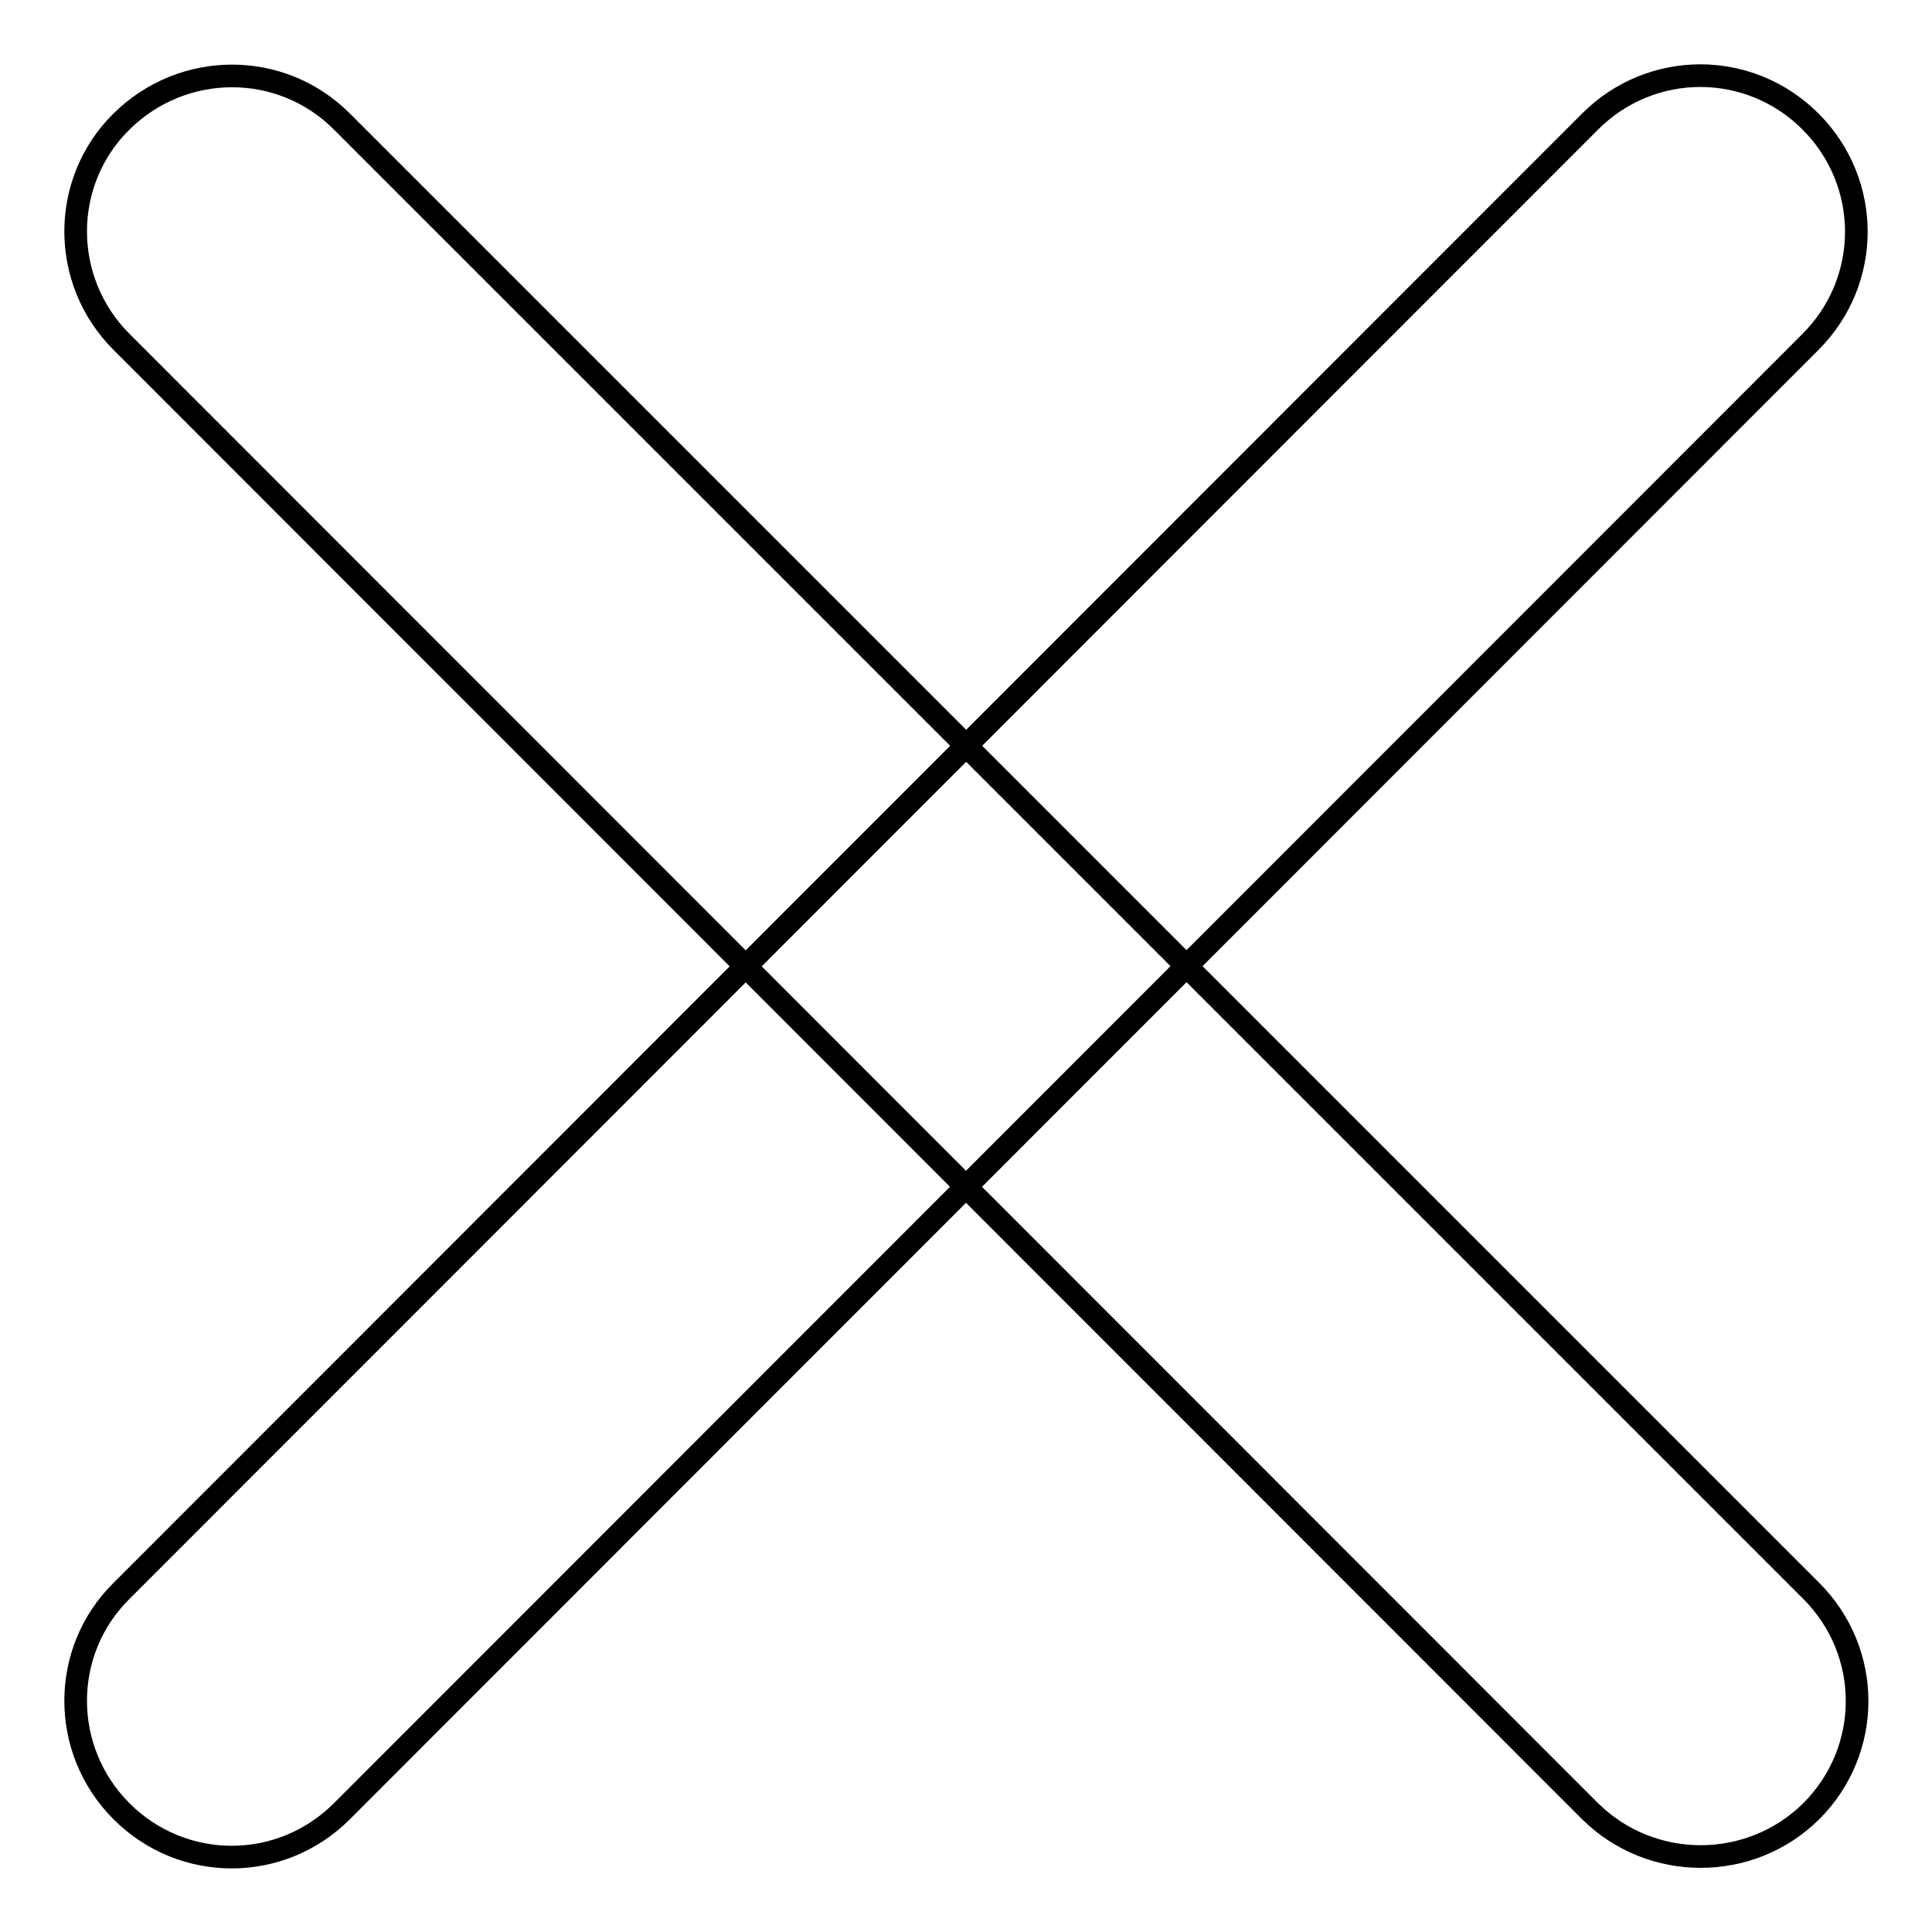
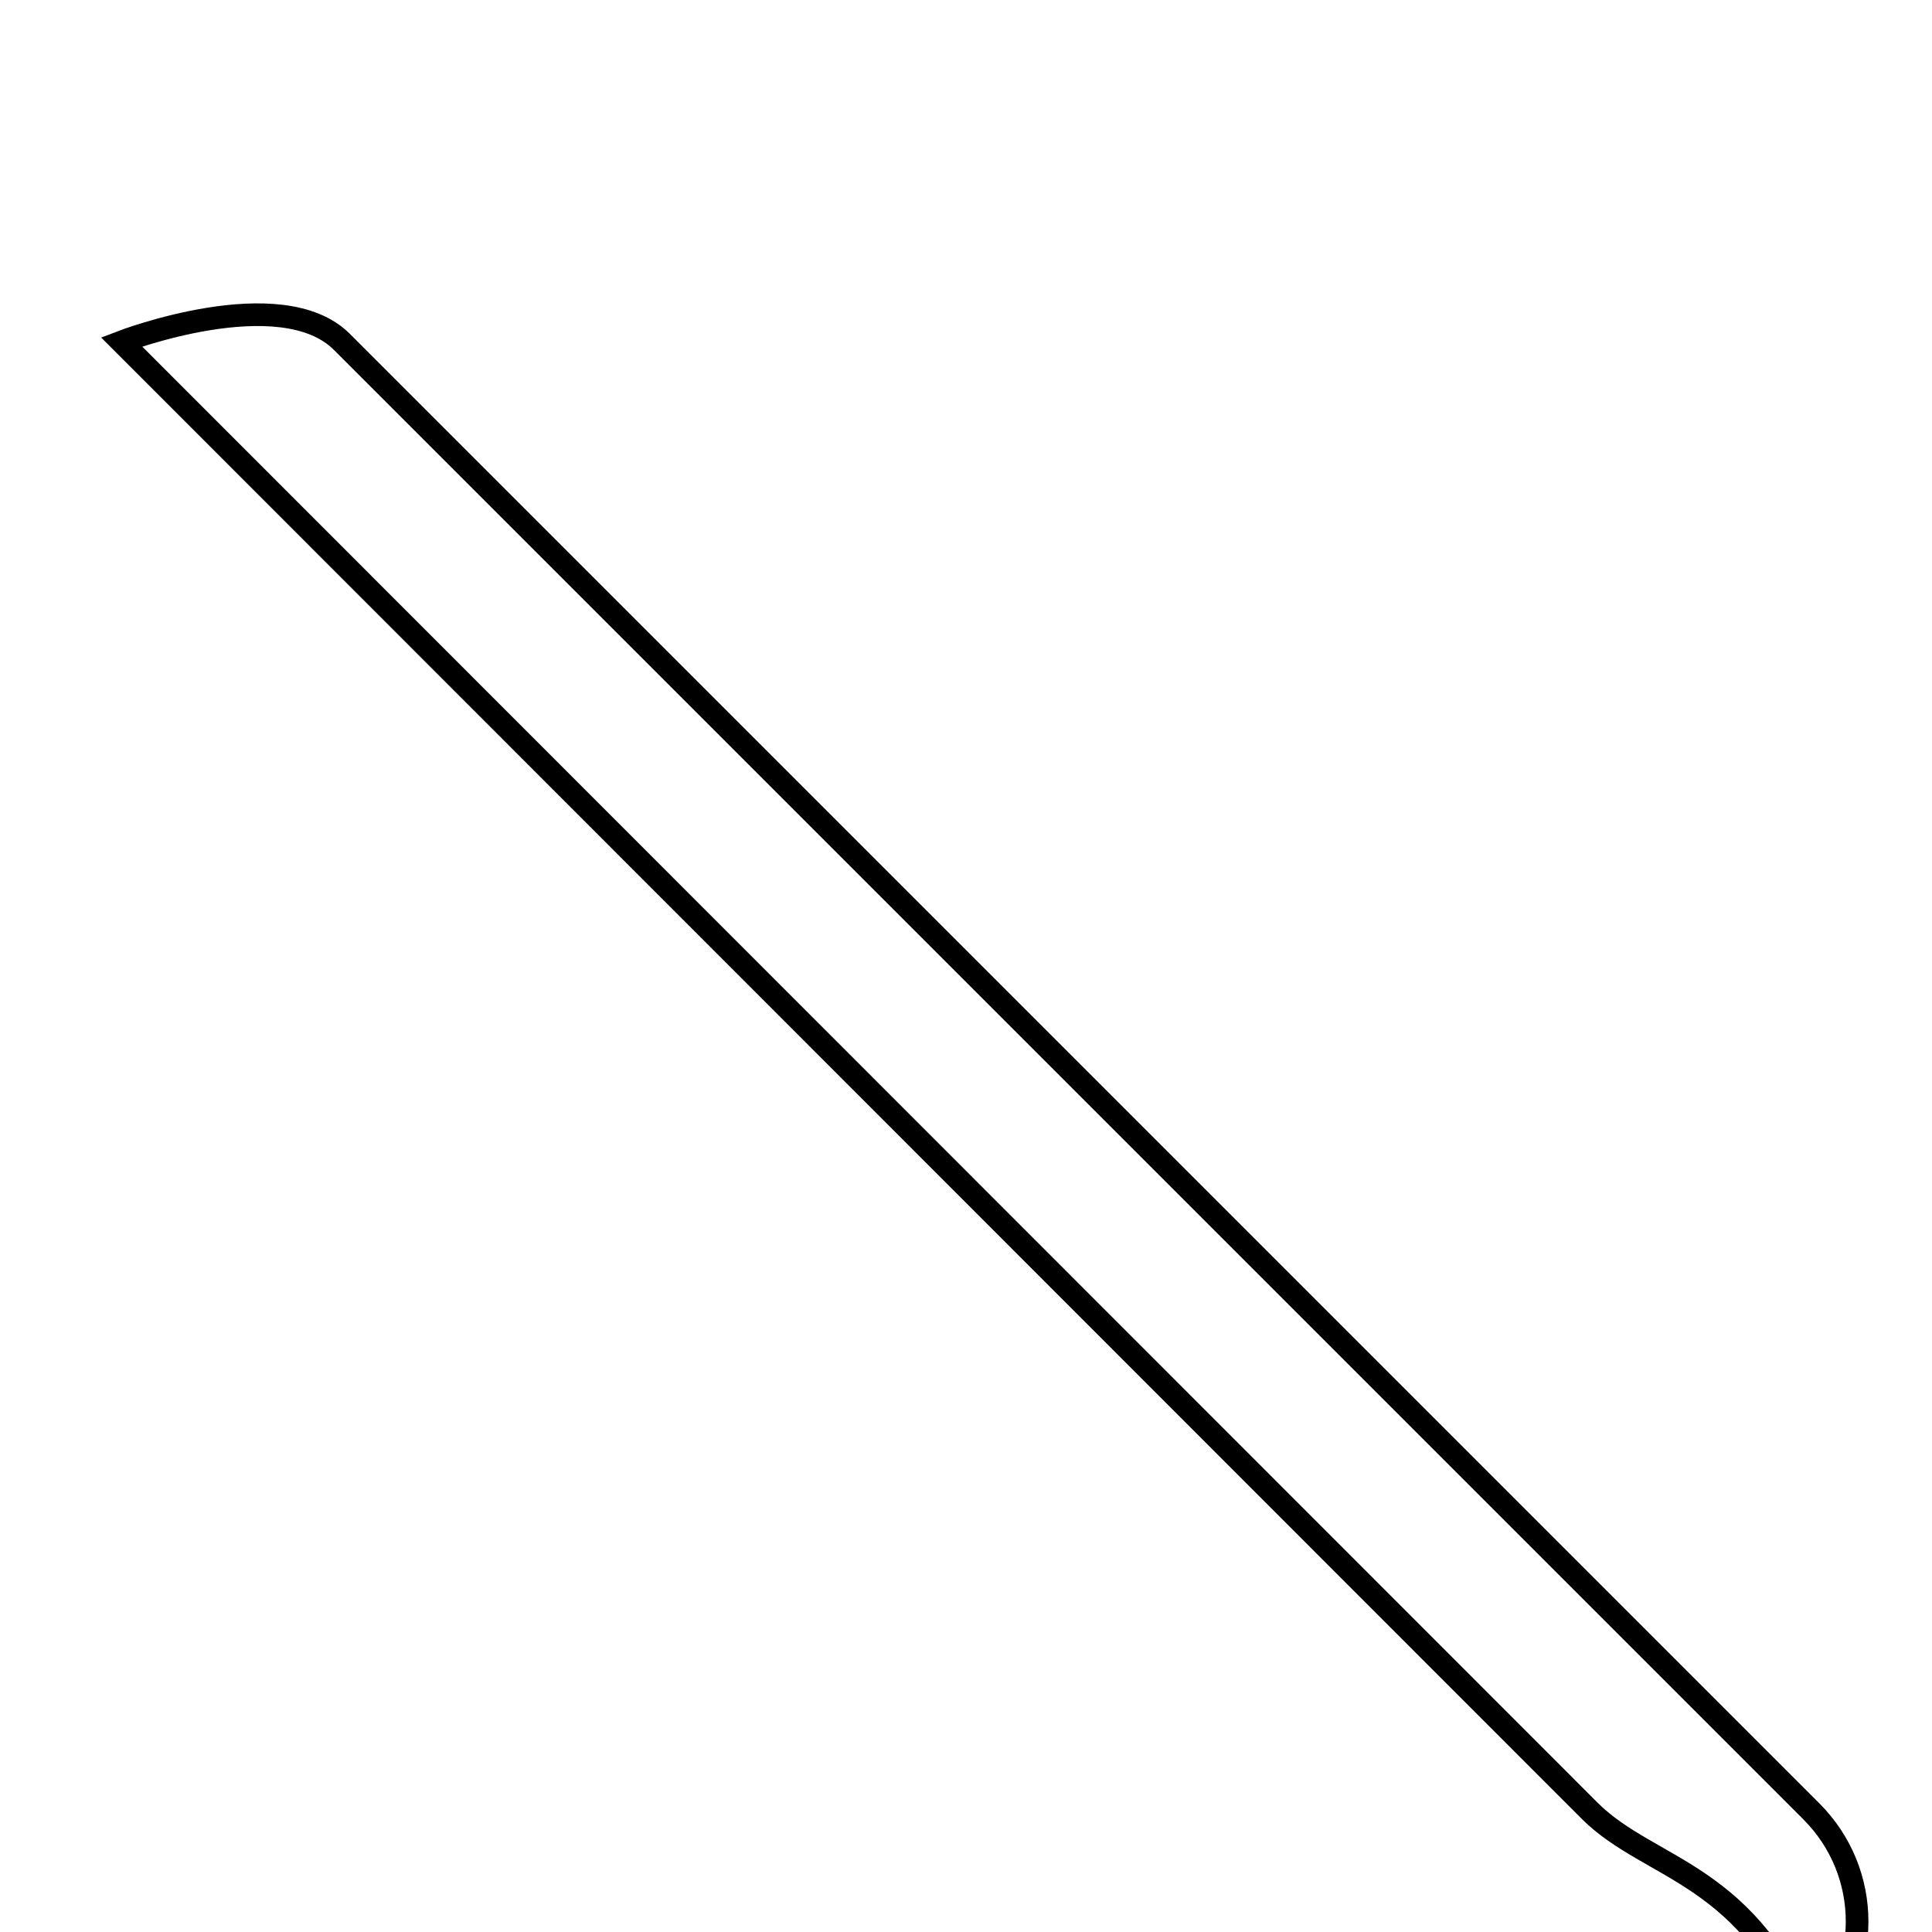
<svg xmlns="http://www.w3.org/2000/svg" version="1.1" x="0px" y="0px" viewBox="0 0 256 256" enable-background="new 0 0 256 256" xml:space="preserve">
  <g>
    <g>
-       <path stroke-width="3" fill-opacity="0" stroke="#000000" d="M16.1,210.8L210.7,16.1c8.1-8.1,21.1-8.1,29.2,0c8.1,8.1,8.1,21.1,0,29.2L45.3,240c-8.1,8.1-21.1,8.1-29.2,0C8,231.9,8,218.8,16.1,210.8z" />
-       <path stroke-width="3" fill-opacity="0" stroke="#000000" d="M210.7,240L16.1,45.3C8,37.2,8,24.1,16.1,16.1s21.1-8.1,29.2,0l194.7,194.7c8.1,8.1,8.1,21.1,0,29.2C231.9,248,218.8,248,210.7,240z" />
+       <path stroke-width="3" fill-opacity="0" stroke="#000000" d="M210.7,240L16.1,45.3s21.1-8.1,29.2,0l194.7,194.7c8.1,8.1,8.1,21.1,0,29.2C231.9,248,218.8,248,210.7,240z" />
    </g>
  </g>
</svg>